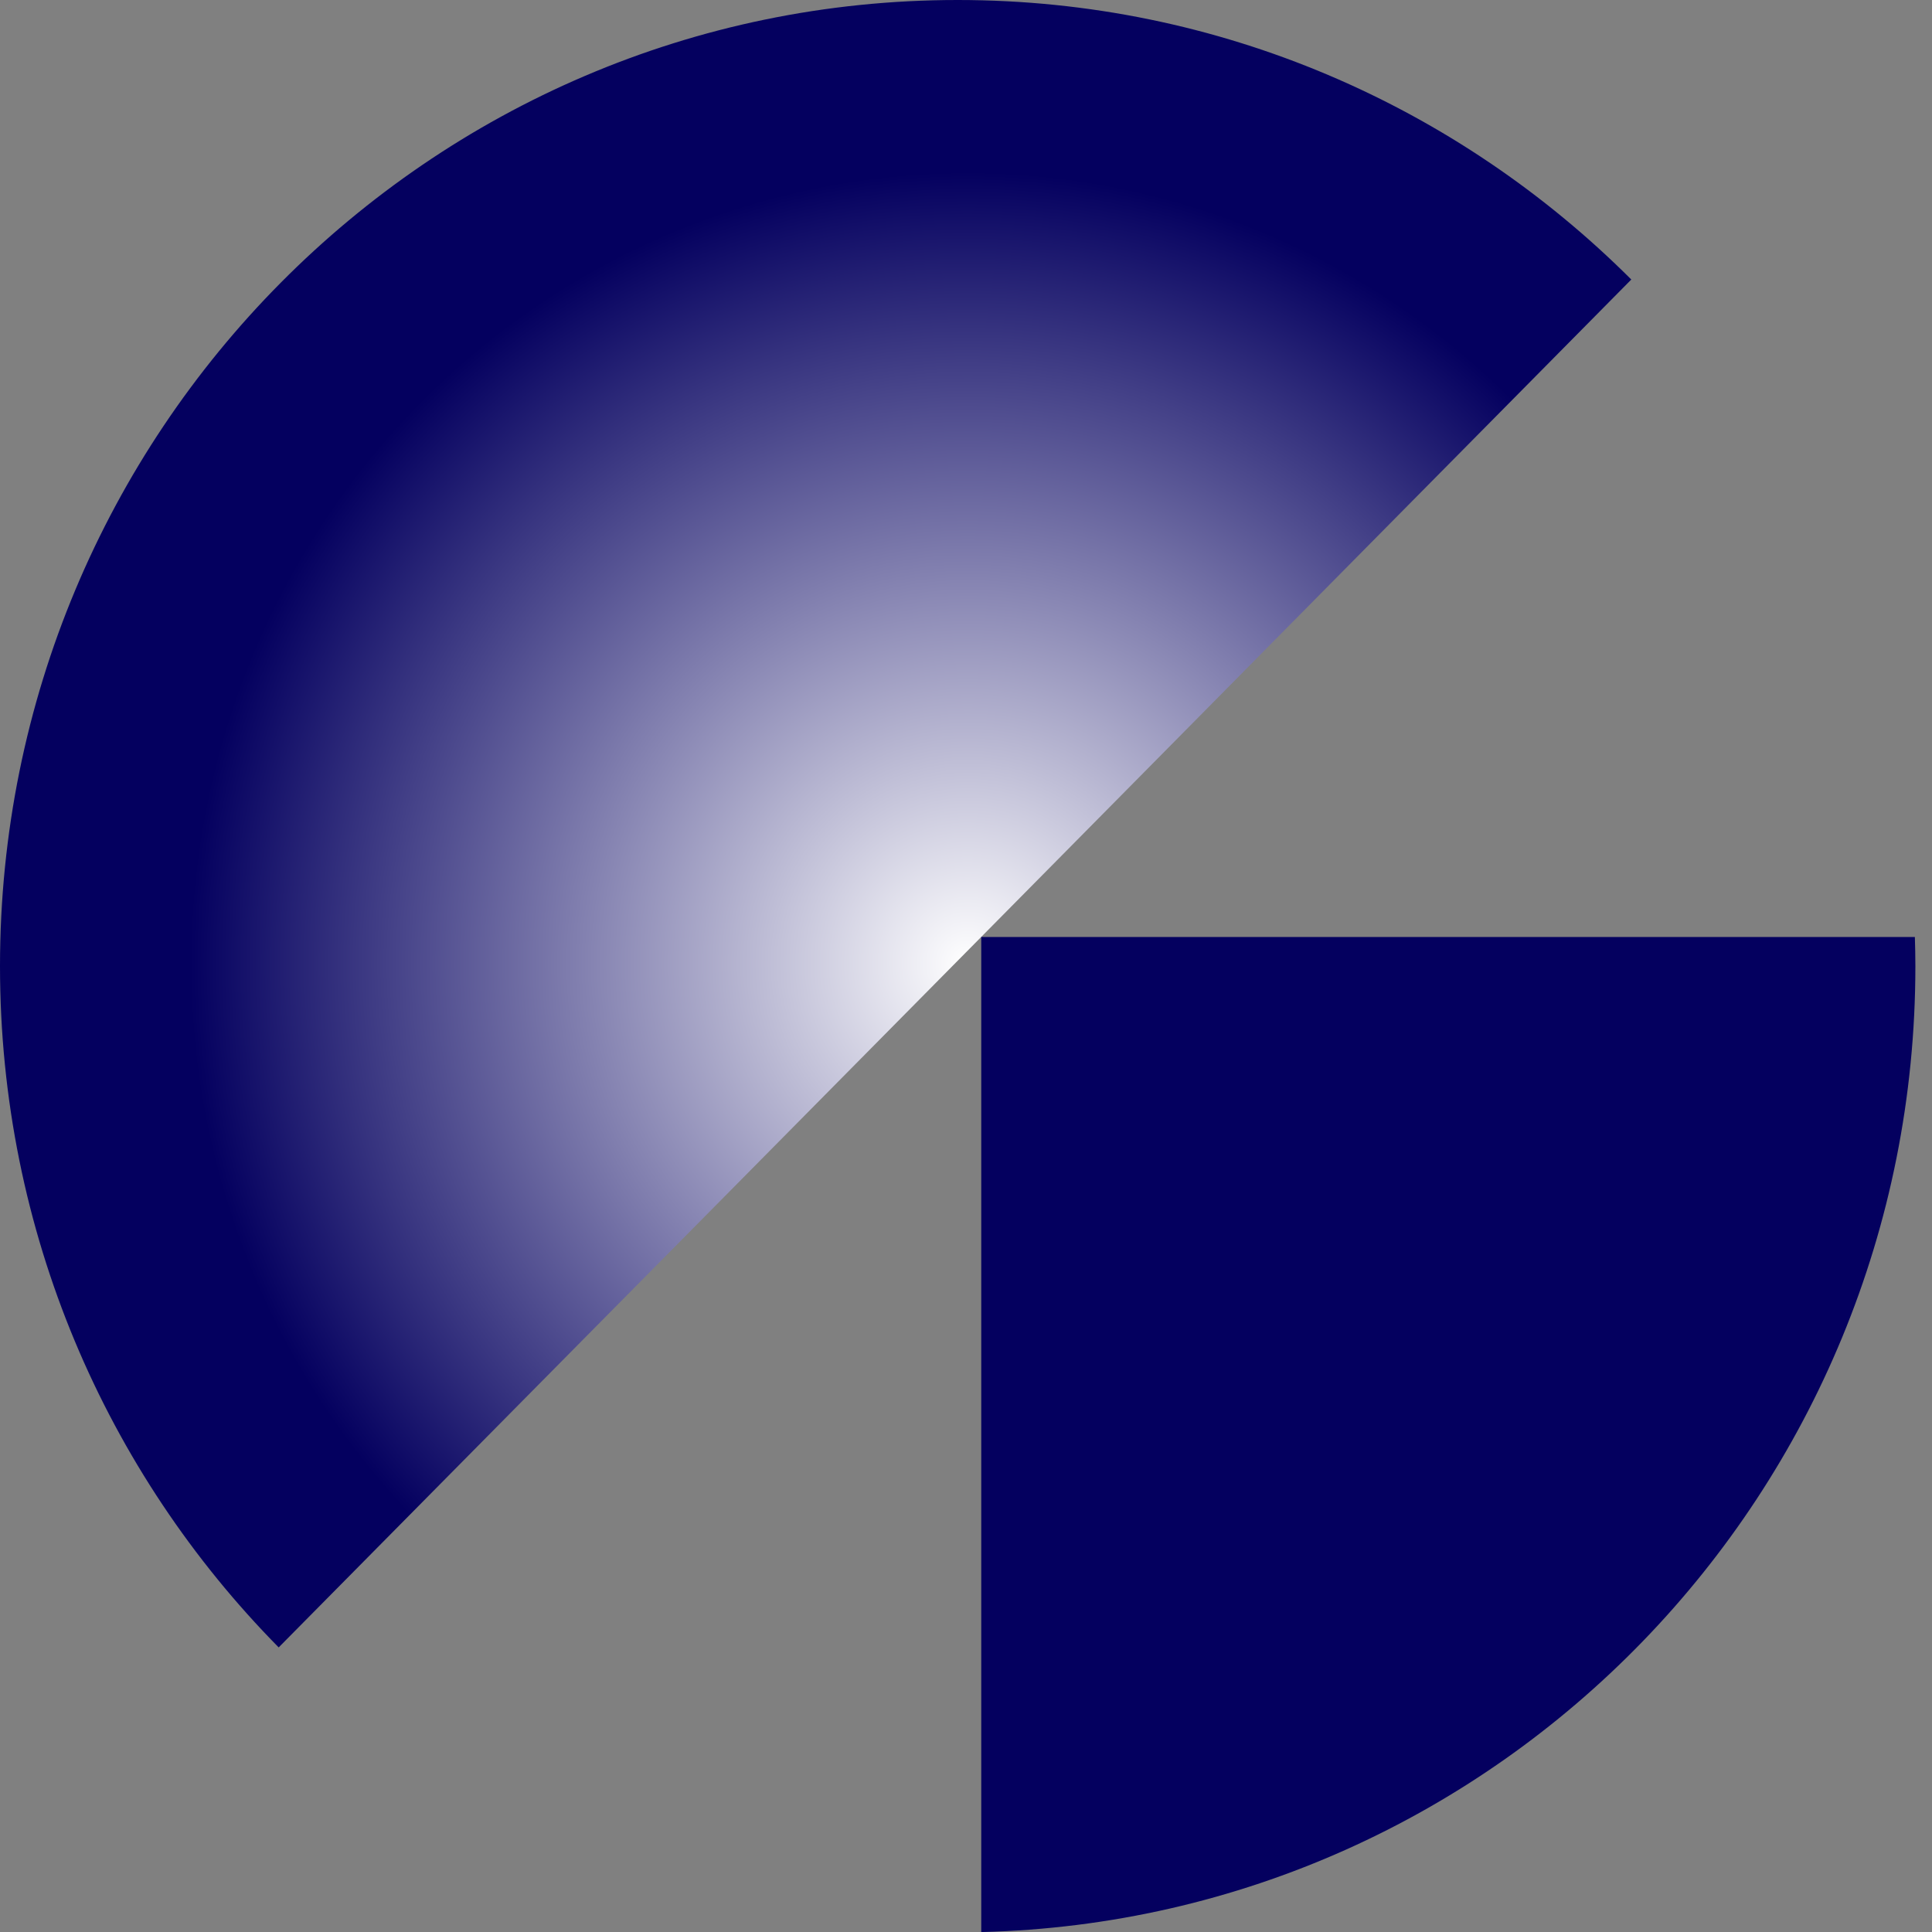
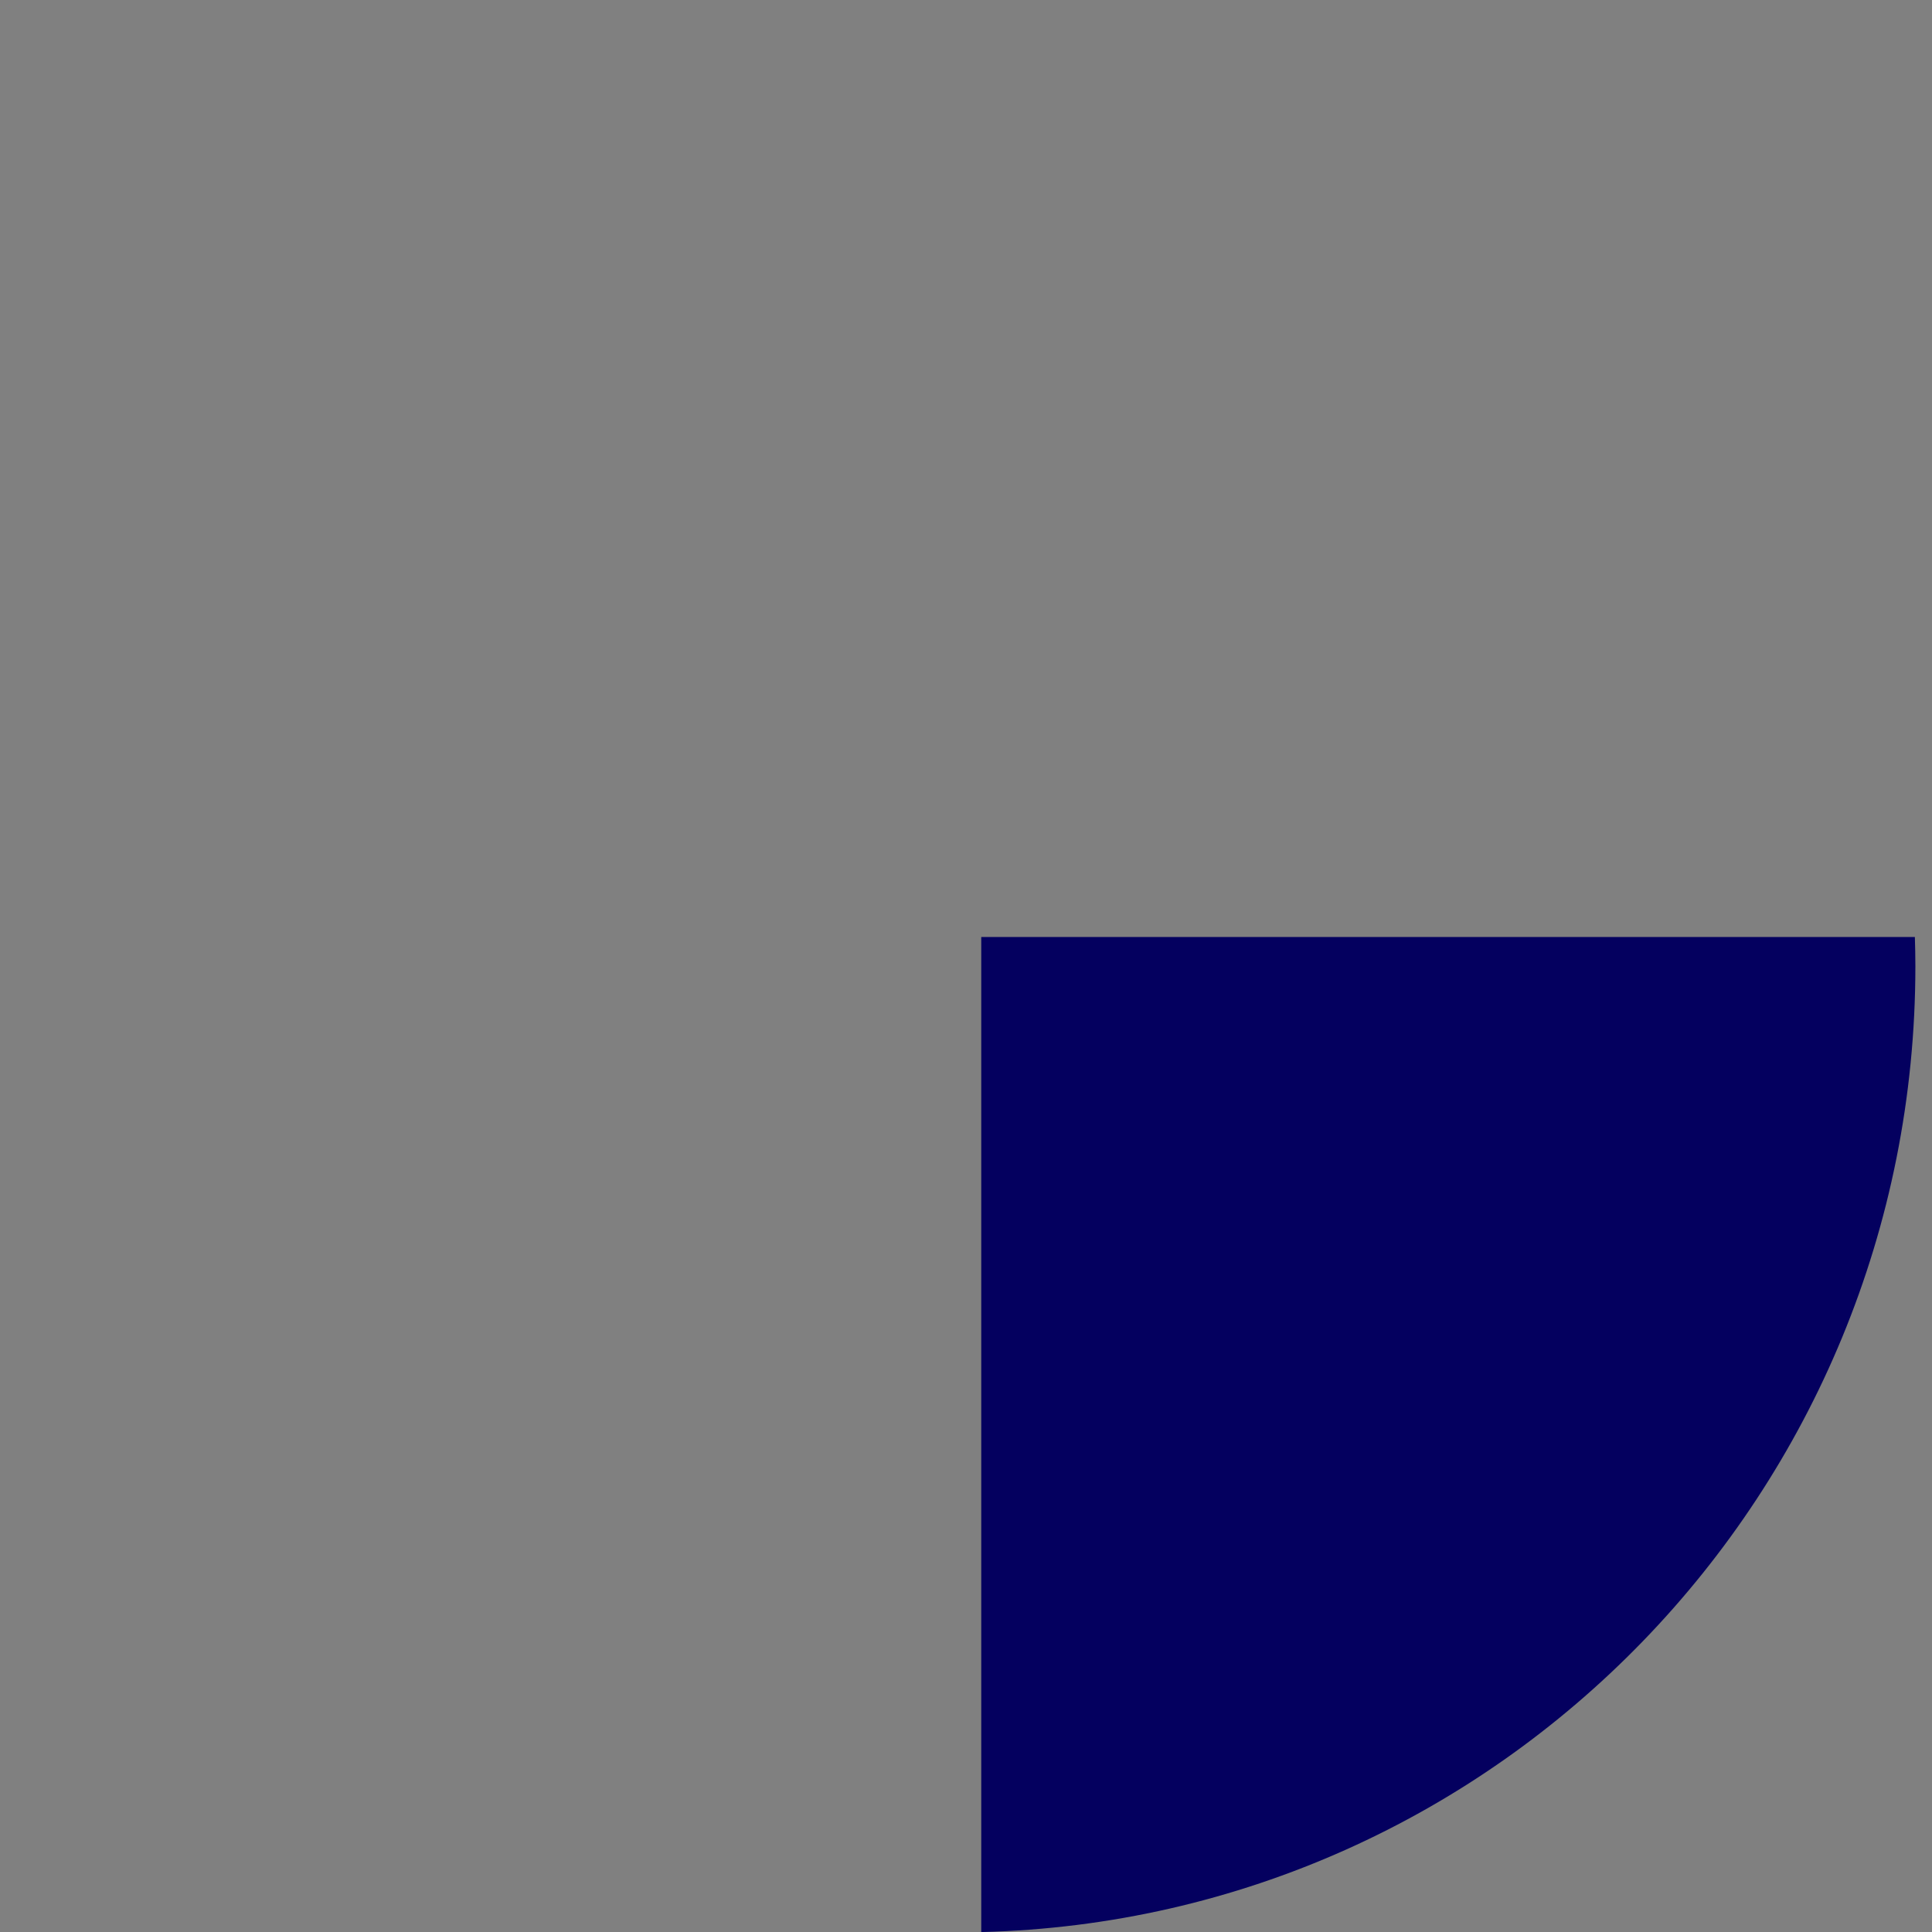
<svg xmlns="http://www.w3.org/2000/svg" width="53" height="53" viewBox="0 0 53 53" fill="none">
  <rect x="0" y="0" width="53" height="53" fill="#808080" stroke="none" />
-   <path d="M26.272 0C11.762 0 0 11.866 0 26.504C0 33.798 2.92 40.401 7.645 45.193L44.751 7.668C40.006 2.928 33.477 0 26.272 0Z" fill="url(#paint0_radial_797_3997)" />
  <path d="M52.544 26.504C52.544 26.236 52.538 25.97 52.53 25.704H26.918V53.002C41.129 52.655 52.544 40.926 52.544 26.506V26.504Z" fill="#04005F" />
  <defs>
    <radialGradient id="paint0_radial_797_3997" cx="0" cy="0" r="1" gradientUnits="userSpaceOnUse" gradientTransform="translate(26.578 26.432) scale(25.009 25.231)">
      <stop stop-color="white" />
      <stop offset="0.86" stop-color="#04005F" />
    </radialGradient>
  </defs>
</svg>